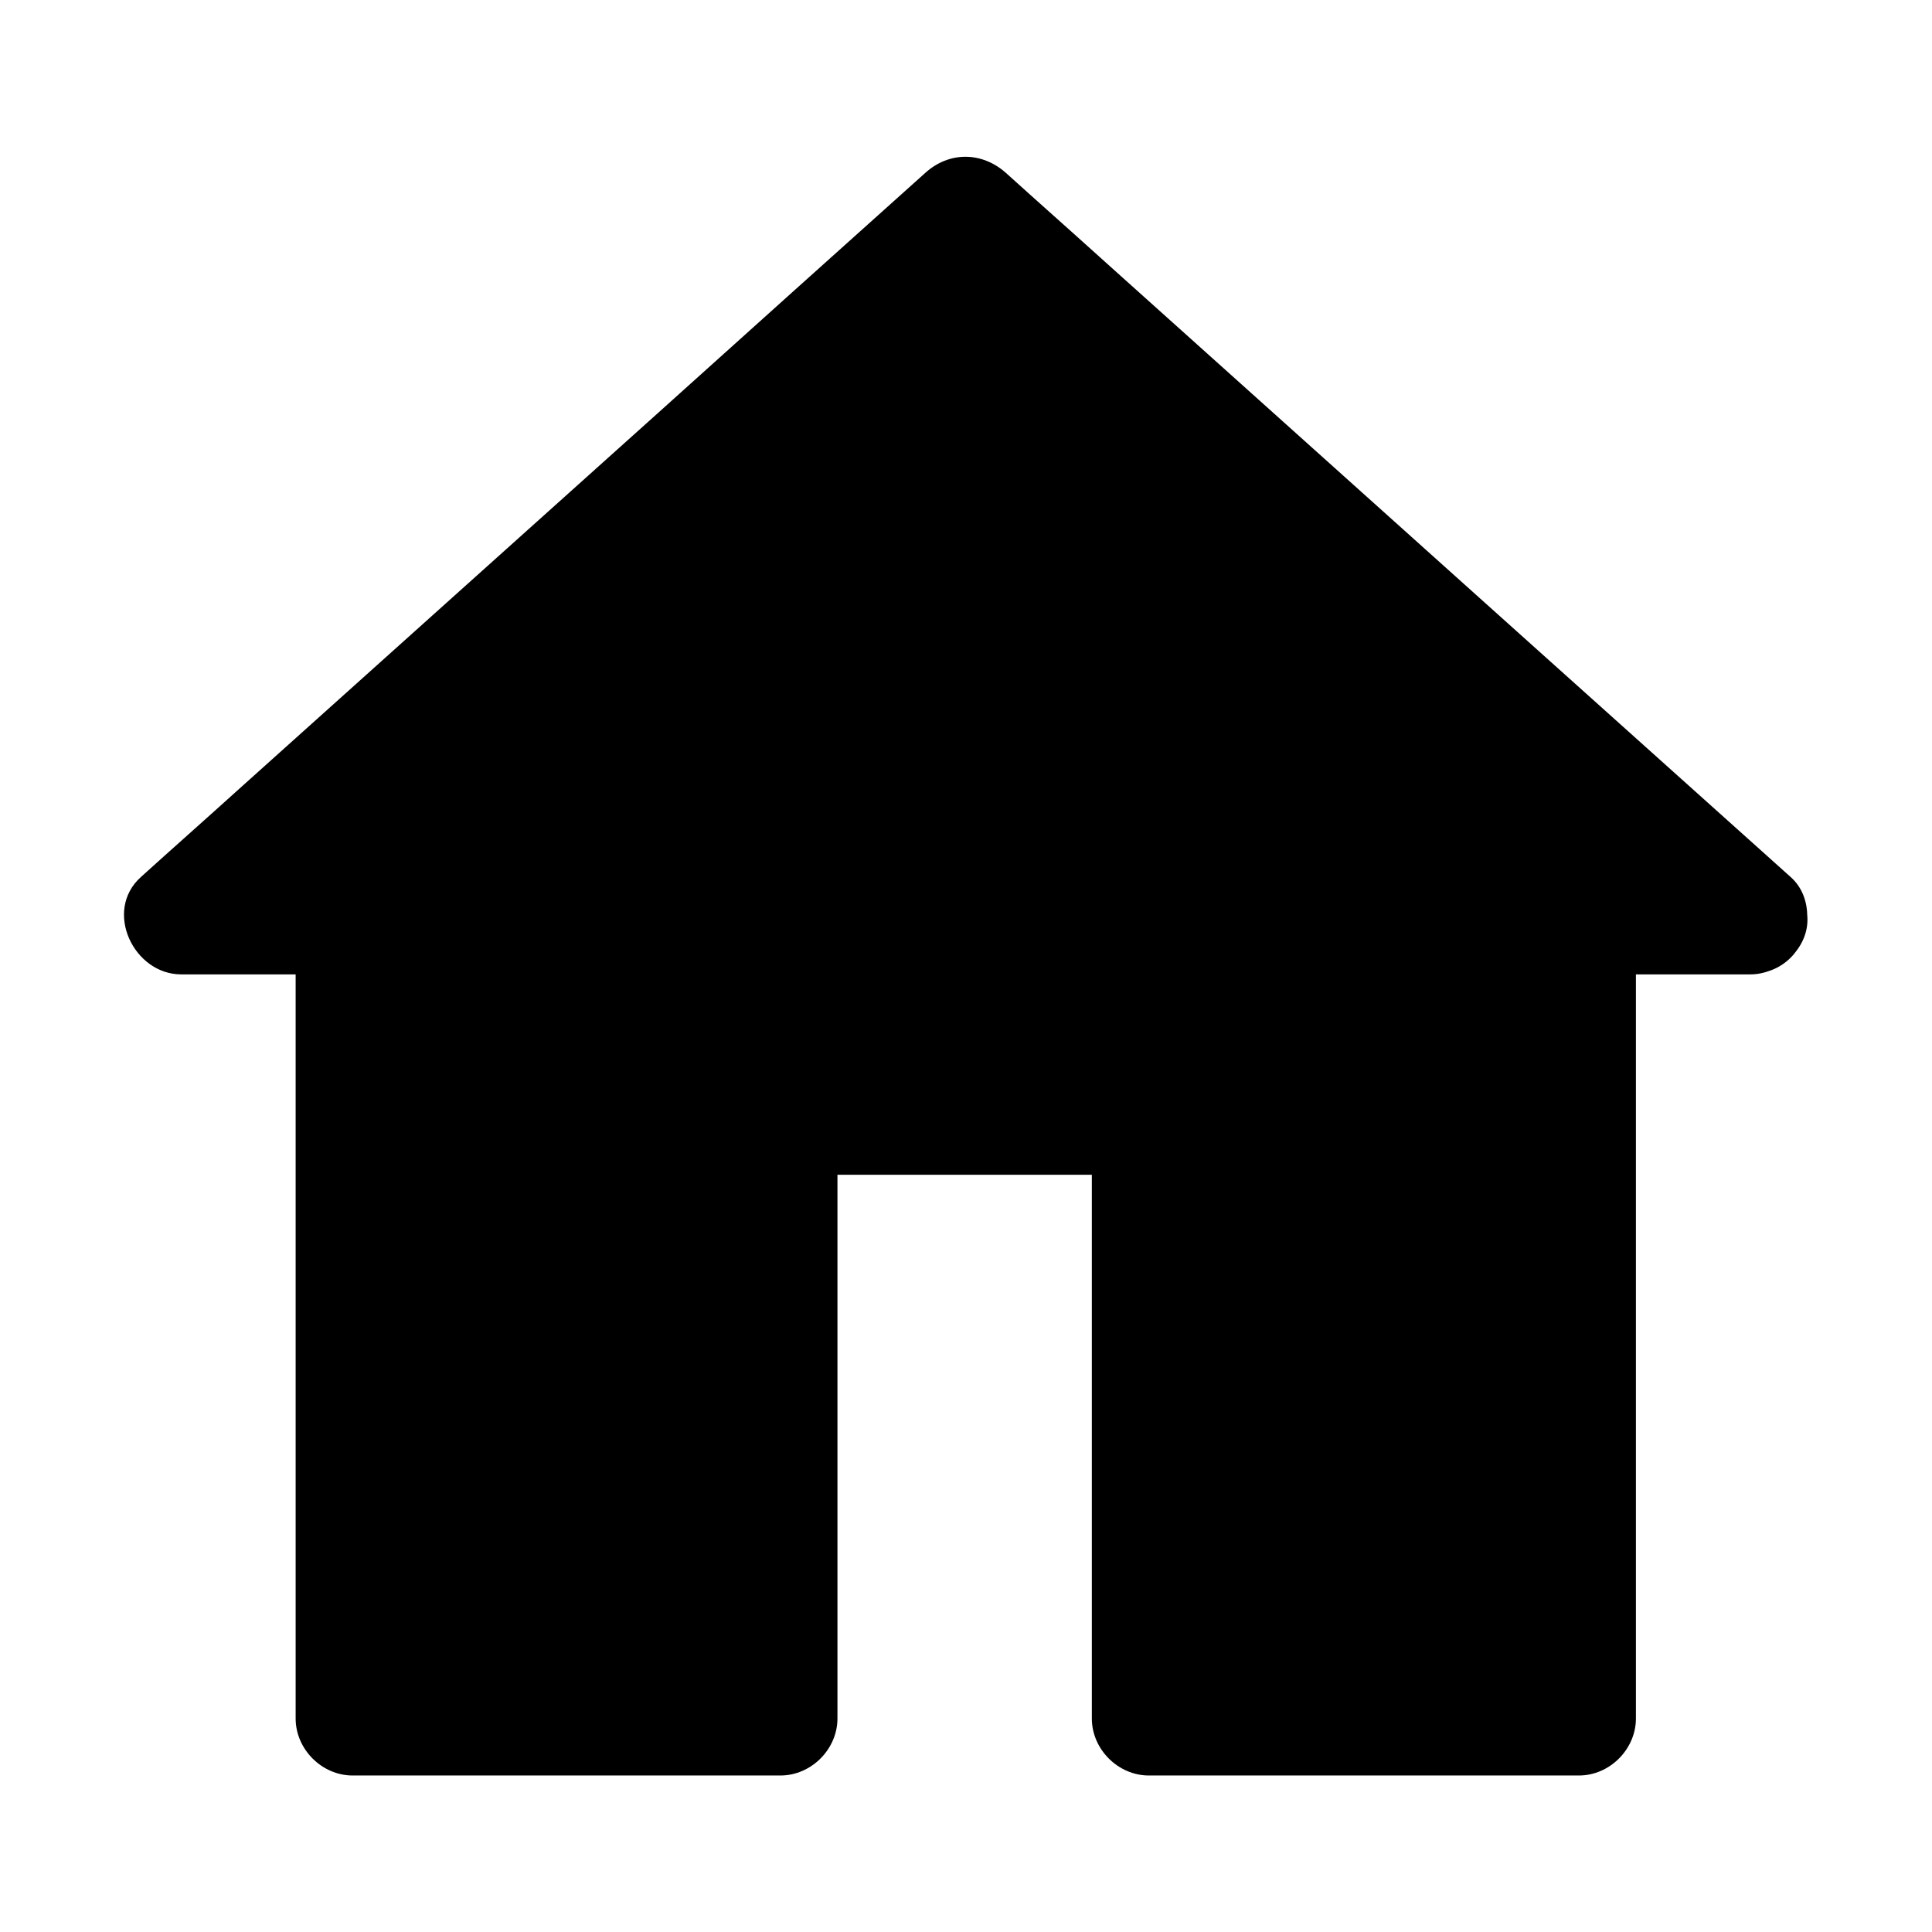
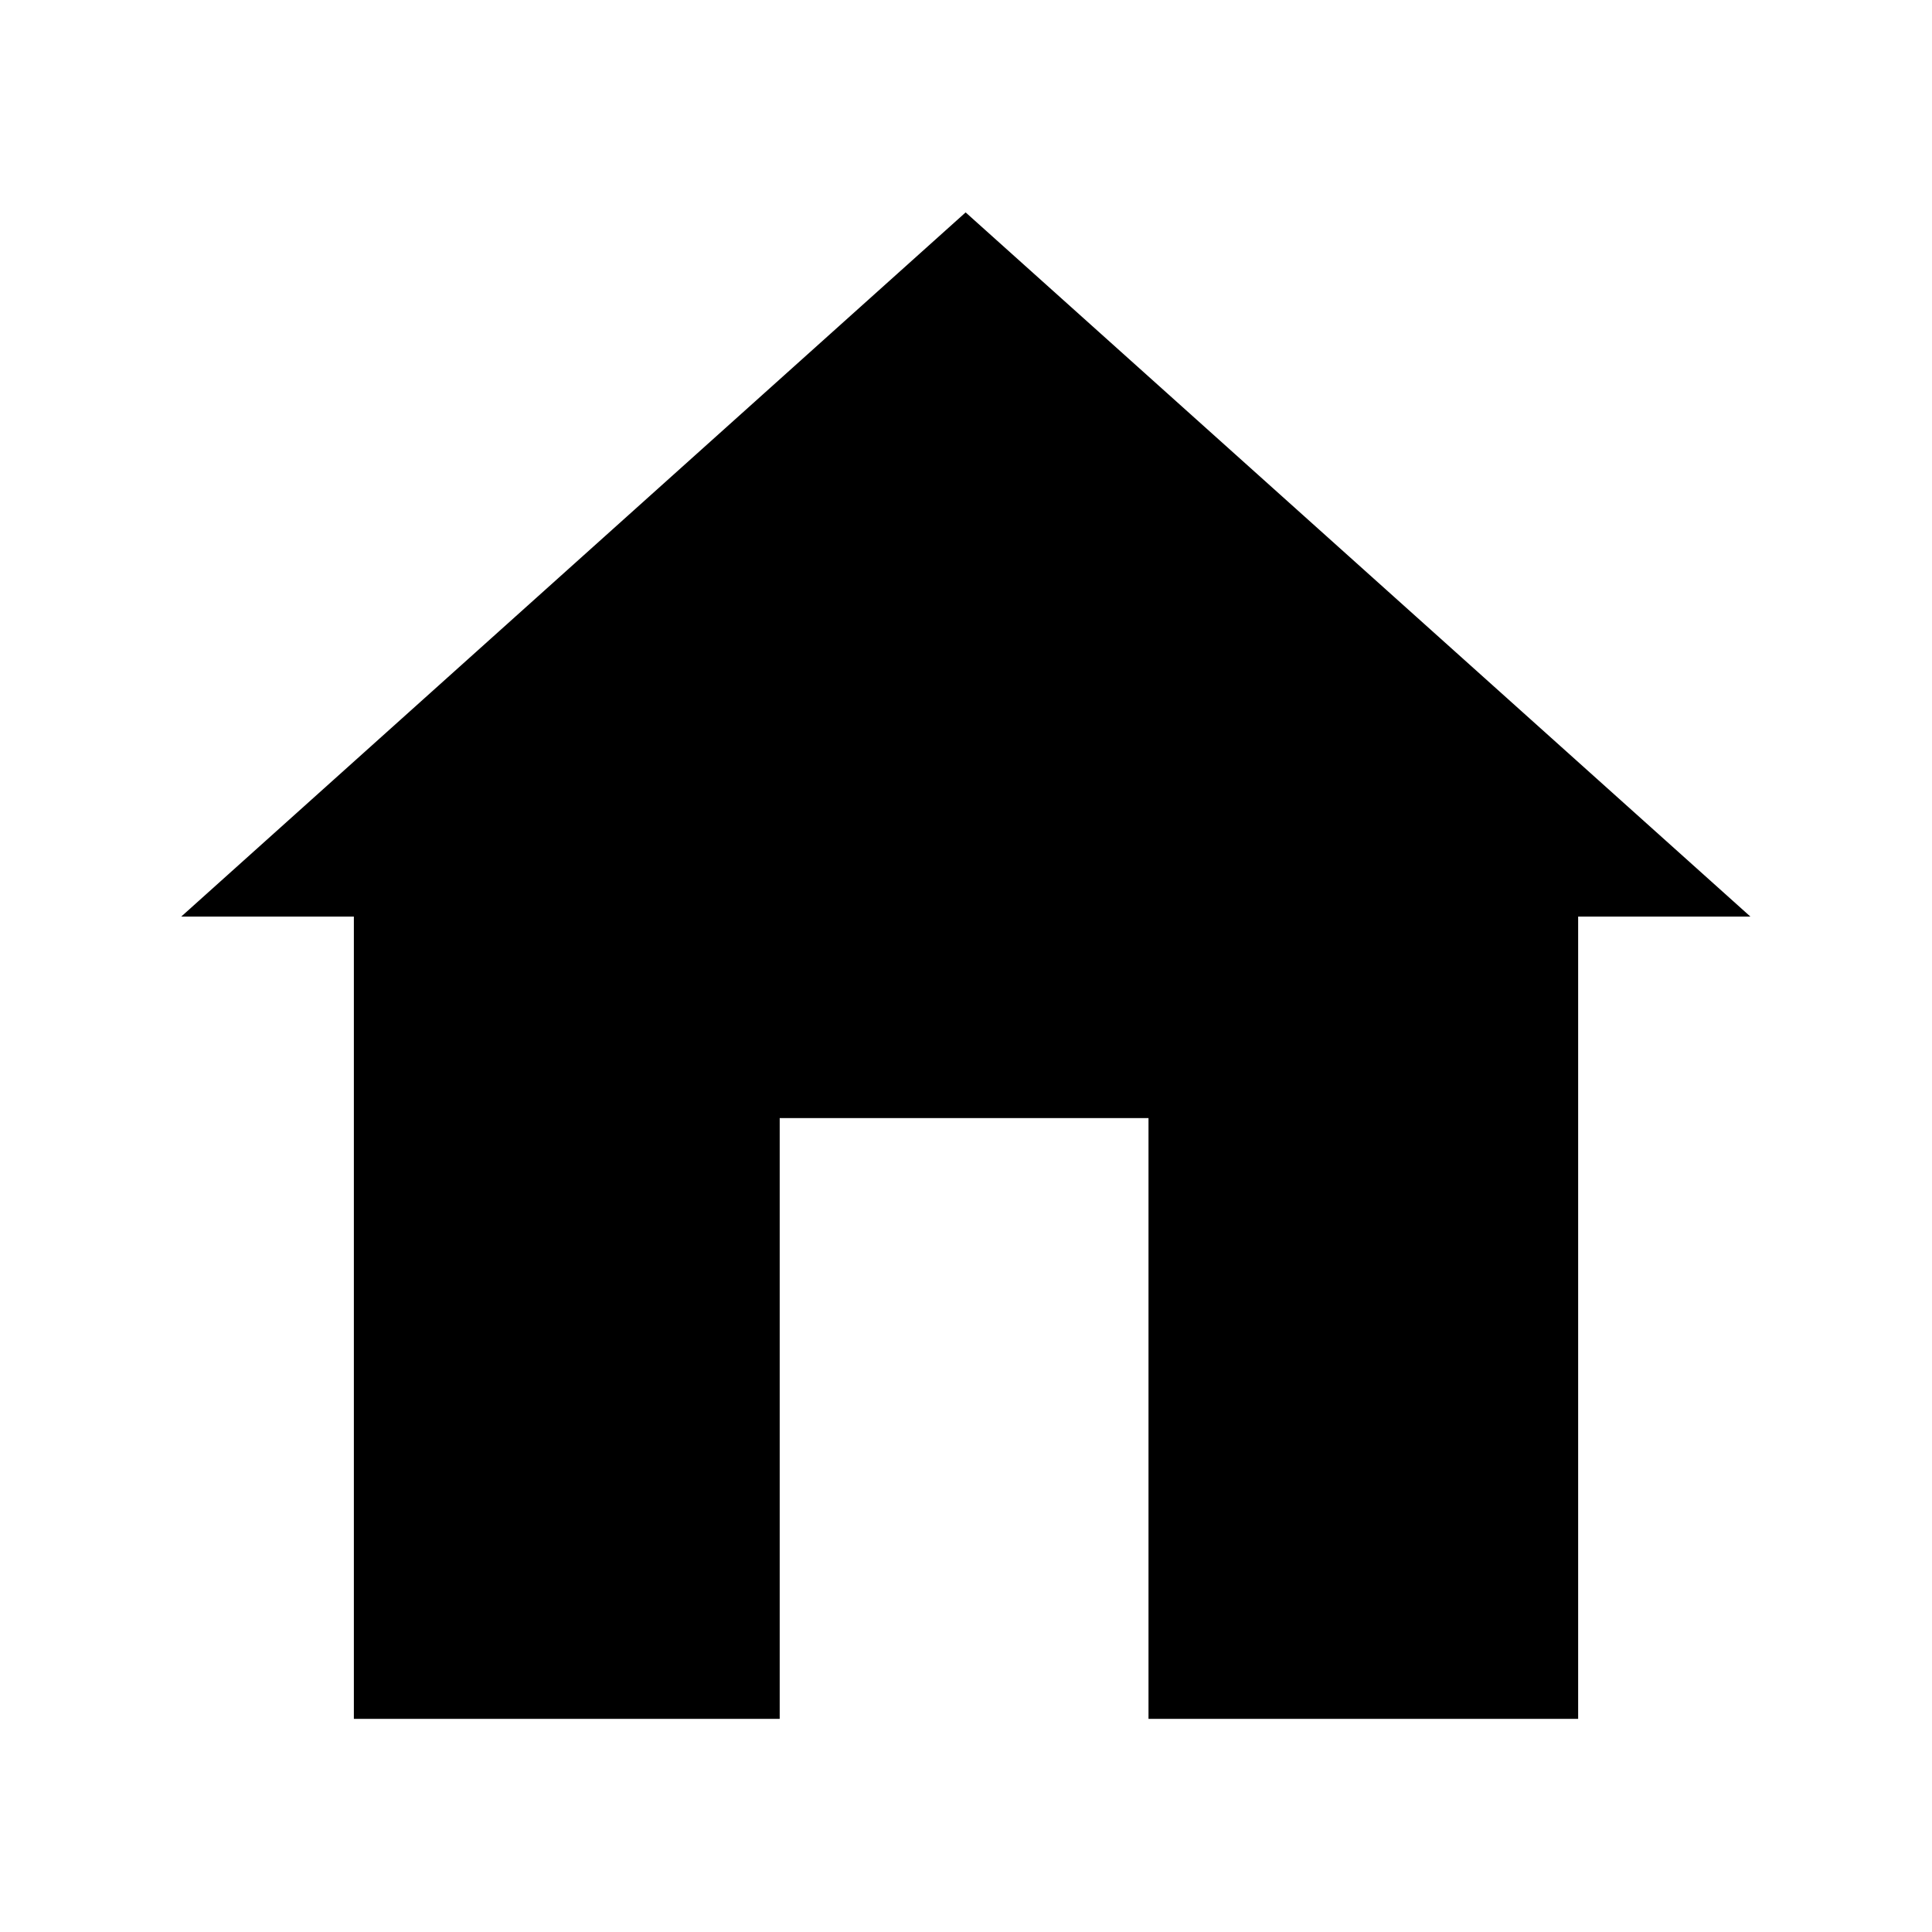
<svg xmlns="http://www.w3.org/2000/svg" fill="#000000" width="800px" height="800px" version="1.1" viewBox="144 144 512 512">
  <g>
-     <path d="m607.87 386.9h-45.645v212.61h-113.86v-159.2h-97.738v159.2h-112.85v-212.61h-45.746l207.87-186.61z" />
-     <path d="m607.87 371.99h-45.445c-8.16 0-15.113 6.953-15.113 15.113v71.945 114.06 26.301l15.113-15.113h-99.754-14.207c5.039 5.039 10.078 10.078 15.113 15.113v-139.76-19.445c0-8.16-6.953-15.113-15.113-15.113h-85.246-12.395c-8.16 0-15.113 6.953-15.113 15.113v139.76 19.445c5.039-5.039 10.078-10.078 15.113-15.113h-99.453-13.906c5.039 5.039 10.078 10.078 15.113 15.113v-71.945-114.06-26.301c0-8.16-6.953-15.113-15.113-15.113h-45.445c3.527 8.566 7.152 17.23 10.68 25.797 23.477-21.059 46.953-42.117 70.332-63.176 37.383-33.555 74.664-67.008 112.05-100.56 8.465-7.656 17.027-15.215 25.492-22.871h-21.363c23.477 21.059 46.953 42.117 70.434 63.176 37.383 33.555 74.664 67.008 112.05 100.56 8.465 7.656 17.027 15.215 25.492 22.871 6.047 5.441 15.418 5.945 21.363 0 5.543-5.543 6.144-15.922 0-21.363-23.477-21.059-46.953-42.117-70.434-63.176-37.383-33.555-74.664-67.008-112.05-100.56-8.465-7.656-17.027-15.215-25.492-22.871-6.348-5.644-15.012-5.742-21.363 0-23.477 21.059-46.953 42.117-70.332 63.176-37.383 33.555-74.664 67.008-112.05 100.56-8.465 7.656-17.027 15.215-25.492 22.871-9.977 8.969-1.914 25.797 10.68 25.797h45.445c-5.039-5.039-10.078-10.078-15.113-15.113v71.945 114.06 26.301c0 8.16 6.953 15.113 15.113 15.113h99.453 13.906c8.16 0 15.113-6.953 15.113-15.113v-139.76-19.445c-5.039 5.039-10.078 10.078-15.113 15.113h85.246 12.395c-5.039-5.039-10.078-10.078-15.113-15.113v139.76 19.445c0 8.16 6.953 15.113 15.113 15.113h99.754 14.207c8.16 0 15.113-6.953 15.113-15.113v-71.945-114.06-26.301l-15.113 15.113h45.445c7.859 0 15.516-6.953 15.113-15.113-0.398-8.168-6.644-15.117-15.109-15.117z" />
+     <path d="m607.87 386.9h-45.645v212.61h-113.86v-159.2h-97.738v159.2h-112.85v-212.61h-45.746l207.87-186.61" />
  </g>
</svg>